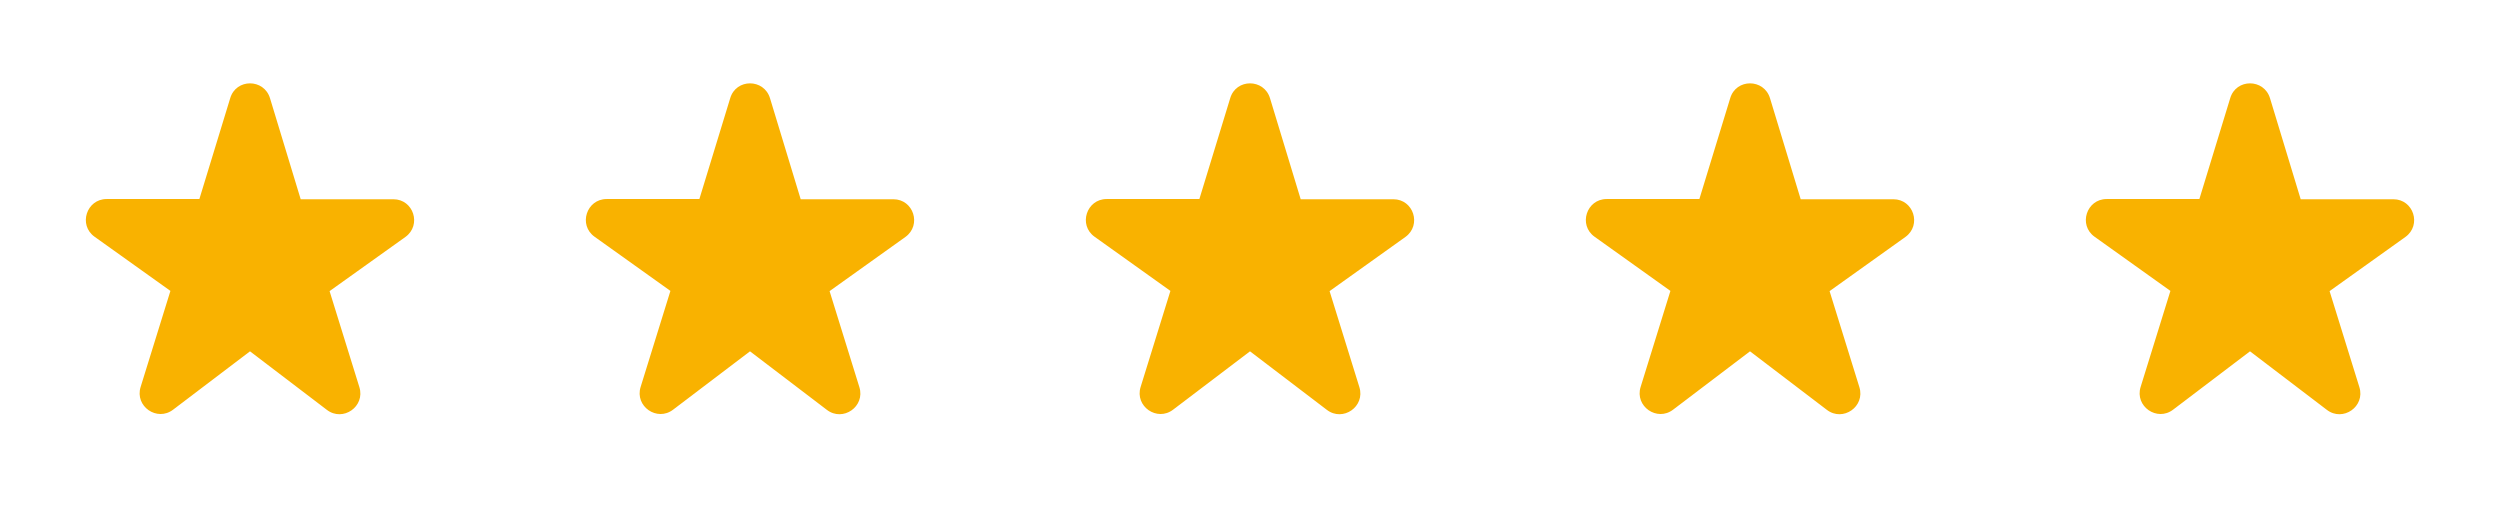
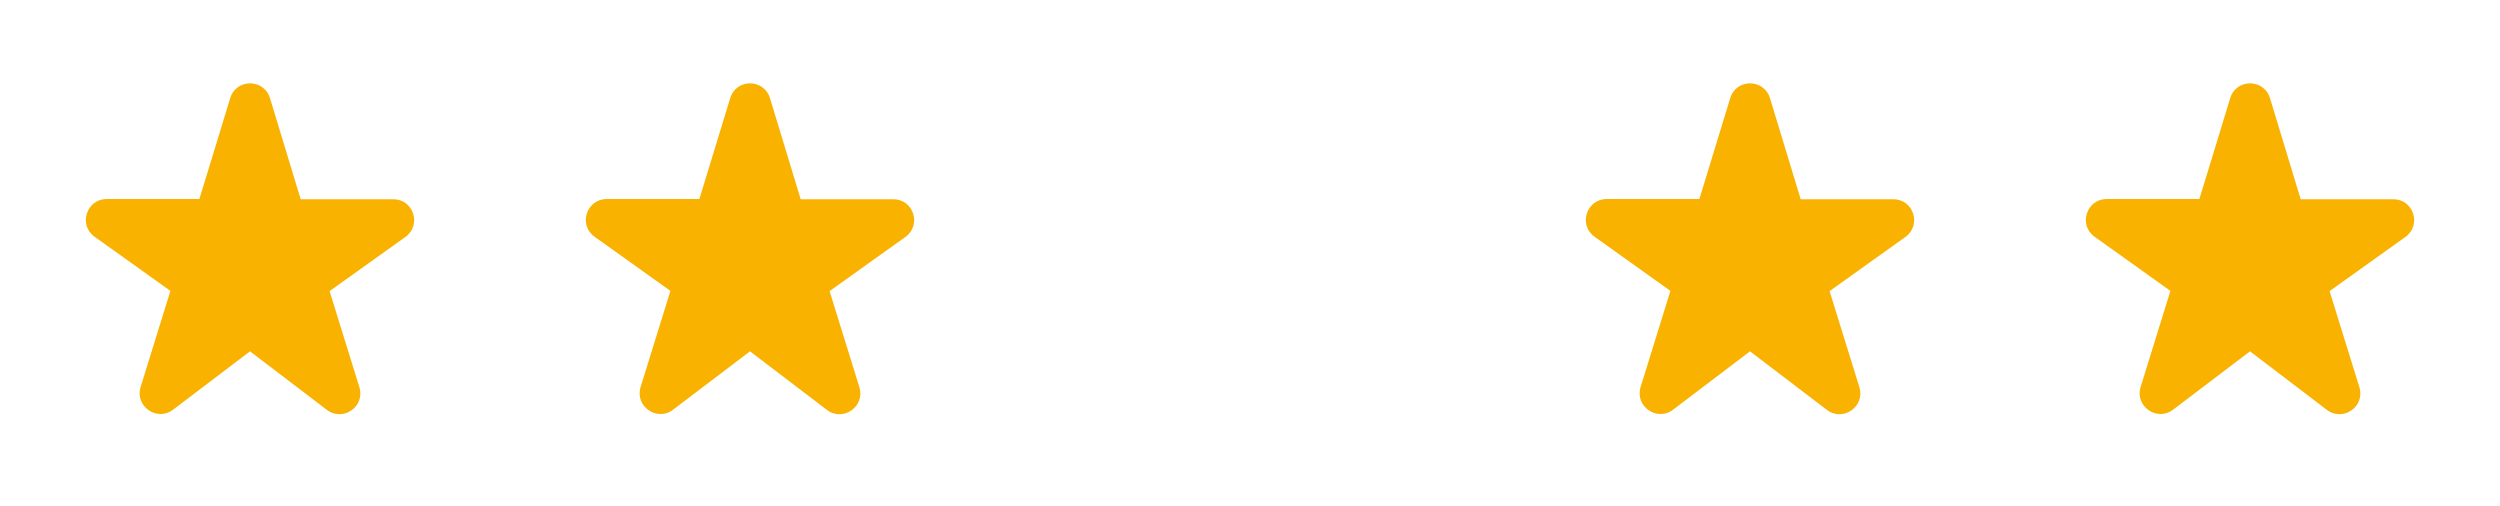
<svg xmlns="http://www.w3.org/2000/svg" width="168" height="34" viewBox="0 0 168 34" fill="none">
  <g clip-path="url(#clip0_300_1465)">
    <path d="M20.202 13.375L18.144 6.599C17.738 5.269 15.862 5.269 15.47 6.599L13.398 13.375H7.168C5.81 13.375 5.25 15.125 6.356 15.909L11.452 19.549L9.45 26.003C9.044 27.305 10.556 28.355 11.634 27.529L16.8 23.609L21.966 27.543C23.044 28.369 24.556 27.319 24.15 26.017L22.148 19.563L27.244 15.923C28.35 15.125 27.79 13.389 26.432 13.389H20.202V13.375Z" fill="#F9B200" />
  </g>
  <g clip-path="url(#clip1_300_1465)">
    <path d="M53.802 13.375L51.744 6.599C51.338 5.269 49.462 5.269 49.07 6.599L46.998 13.375H40.768C39.41 13.375 38.85 15.125 39.956 15.909L45.052 19.549L43.05 26.003C42.644 27.305 44.156 28.355 45.234 27.529L50.4 23.609L55.566 27.543C56.644 28.369 58.156 27.319 57.75 26.017L55.748 19.563L60.844 15.923C61.95 15.125 61.39 13.389 60.032 13.389H53.802V13.375Z" fill="#F9B200" />
  </g>
  <g clip-path="url(#clip2_300_1465)">
    <path d="M87.402 13.375L85.344 6.599C84.938 5.269 83.062 5.269 82.67 6.599L80.598 13.375H74.368C73.01 13.375 72.45 15.125 73.556 15.909L78.652 19.549L76.65 26.003C76.244 27.305 77.756 28.355 78.834 27.529L84 23.609L89.166 27.543C90.244 28.369 91.756 27.319 91.35 26.017L89.348 19.563L94.444 15.923C95.55 15.125 94.99 13.389 93.632 13.389H87.402V13.375Z" fill="#F9B200" />
  </g>
  <g clip-path="url(#clip3_300_1465)">
    <path d="M121.002 13.375L118.944 6.599C118.538 5.269 116.662 5.269 116.27 6.599L114.198 13.375H107.968C106.61 13.375 106.05 15.125 107.156 15.909L112.252 19.549L110.25 26.003C109.844 27.305 111.356 28.355 112.434 27.529L117.6 23.609L122.766 27.543C123.844 28.369 125.356 27.319 124.95 26.017L122.948 19.563L128.044 15.923C129.15 15.125 128.59 13.389 127.232 13.389H121.002V13.375Z" fill="#F9B200" />
  </g>
  <g clip-path="url(#clip4_300_1465)">
    <path d="M154.602 13.375L152.544 6.599C152.138 5.269 150.262 5.269 149.87 6.599L147.798 13.375H141.568C140.21 13.375 139.65 15.125 140.756 15.909L145.852 19.549L143.85 26.003C143.444 27.305 144.956 28.355 146.034 27.529L151.2 23.609L156.366 27.543C157.444 28.369 158.956 27.319 158.55 26.017L156.548 19.563L161.644 15.923C162.75 15.125 162.19 13.389 160.832 13.389H154.602V13.375Z" fill="#F9B200" />
  </g>
  <defs>
    <clipPath id="clip0_300_1465">
      <rect width="33.6" height="33.6" fill="white" />
    </clipPath>
    <clipPath id="clip1_300_1465">
      <rect width="33.6" height="33.6" fill="white" transform="translate(33.6)" />
    </clipPath>
    <clipPath id="clip2_300_1465">
-       <rect width="33.6" height="33.6" fill="white" transform="translate(67.2)" />
-     </clipPath>
+       </clipPath>
    <clipPath id="clip3_300_1465">
      <rect width="33.6" height="33.6" fill="white" transform="translate(100.8)" />
    </clipPath>
    <clipPath id="clip4_300_1465">
      <rect width="33.6" height="33.6" fill="white" transform="translate(134.4)" />
    </clipPath>
  </defs>
</svg>